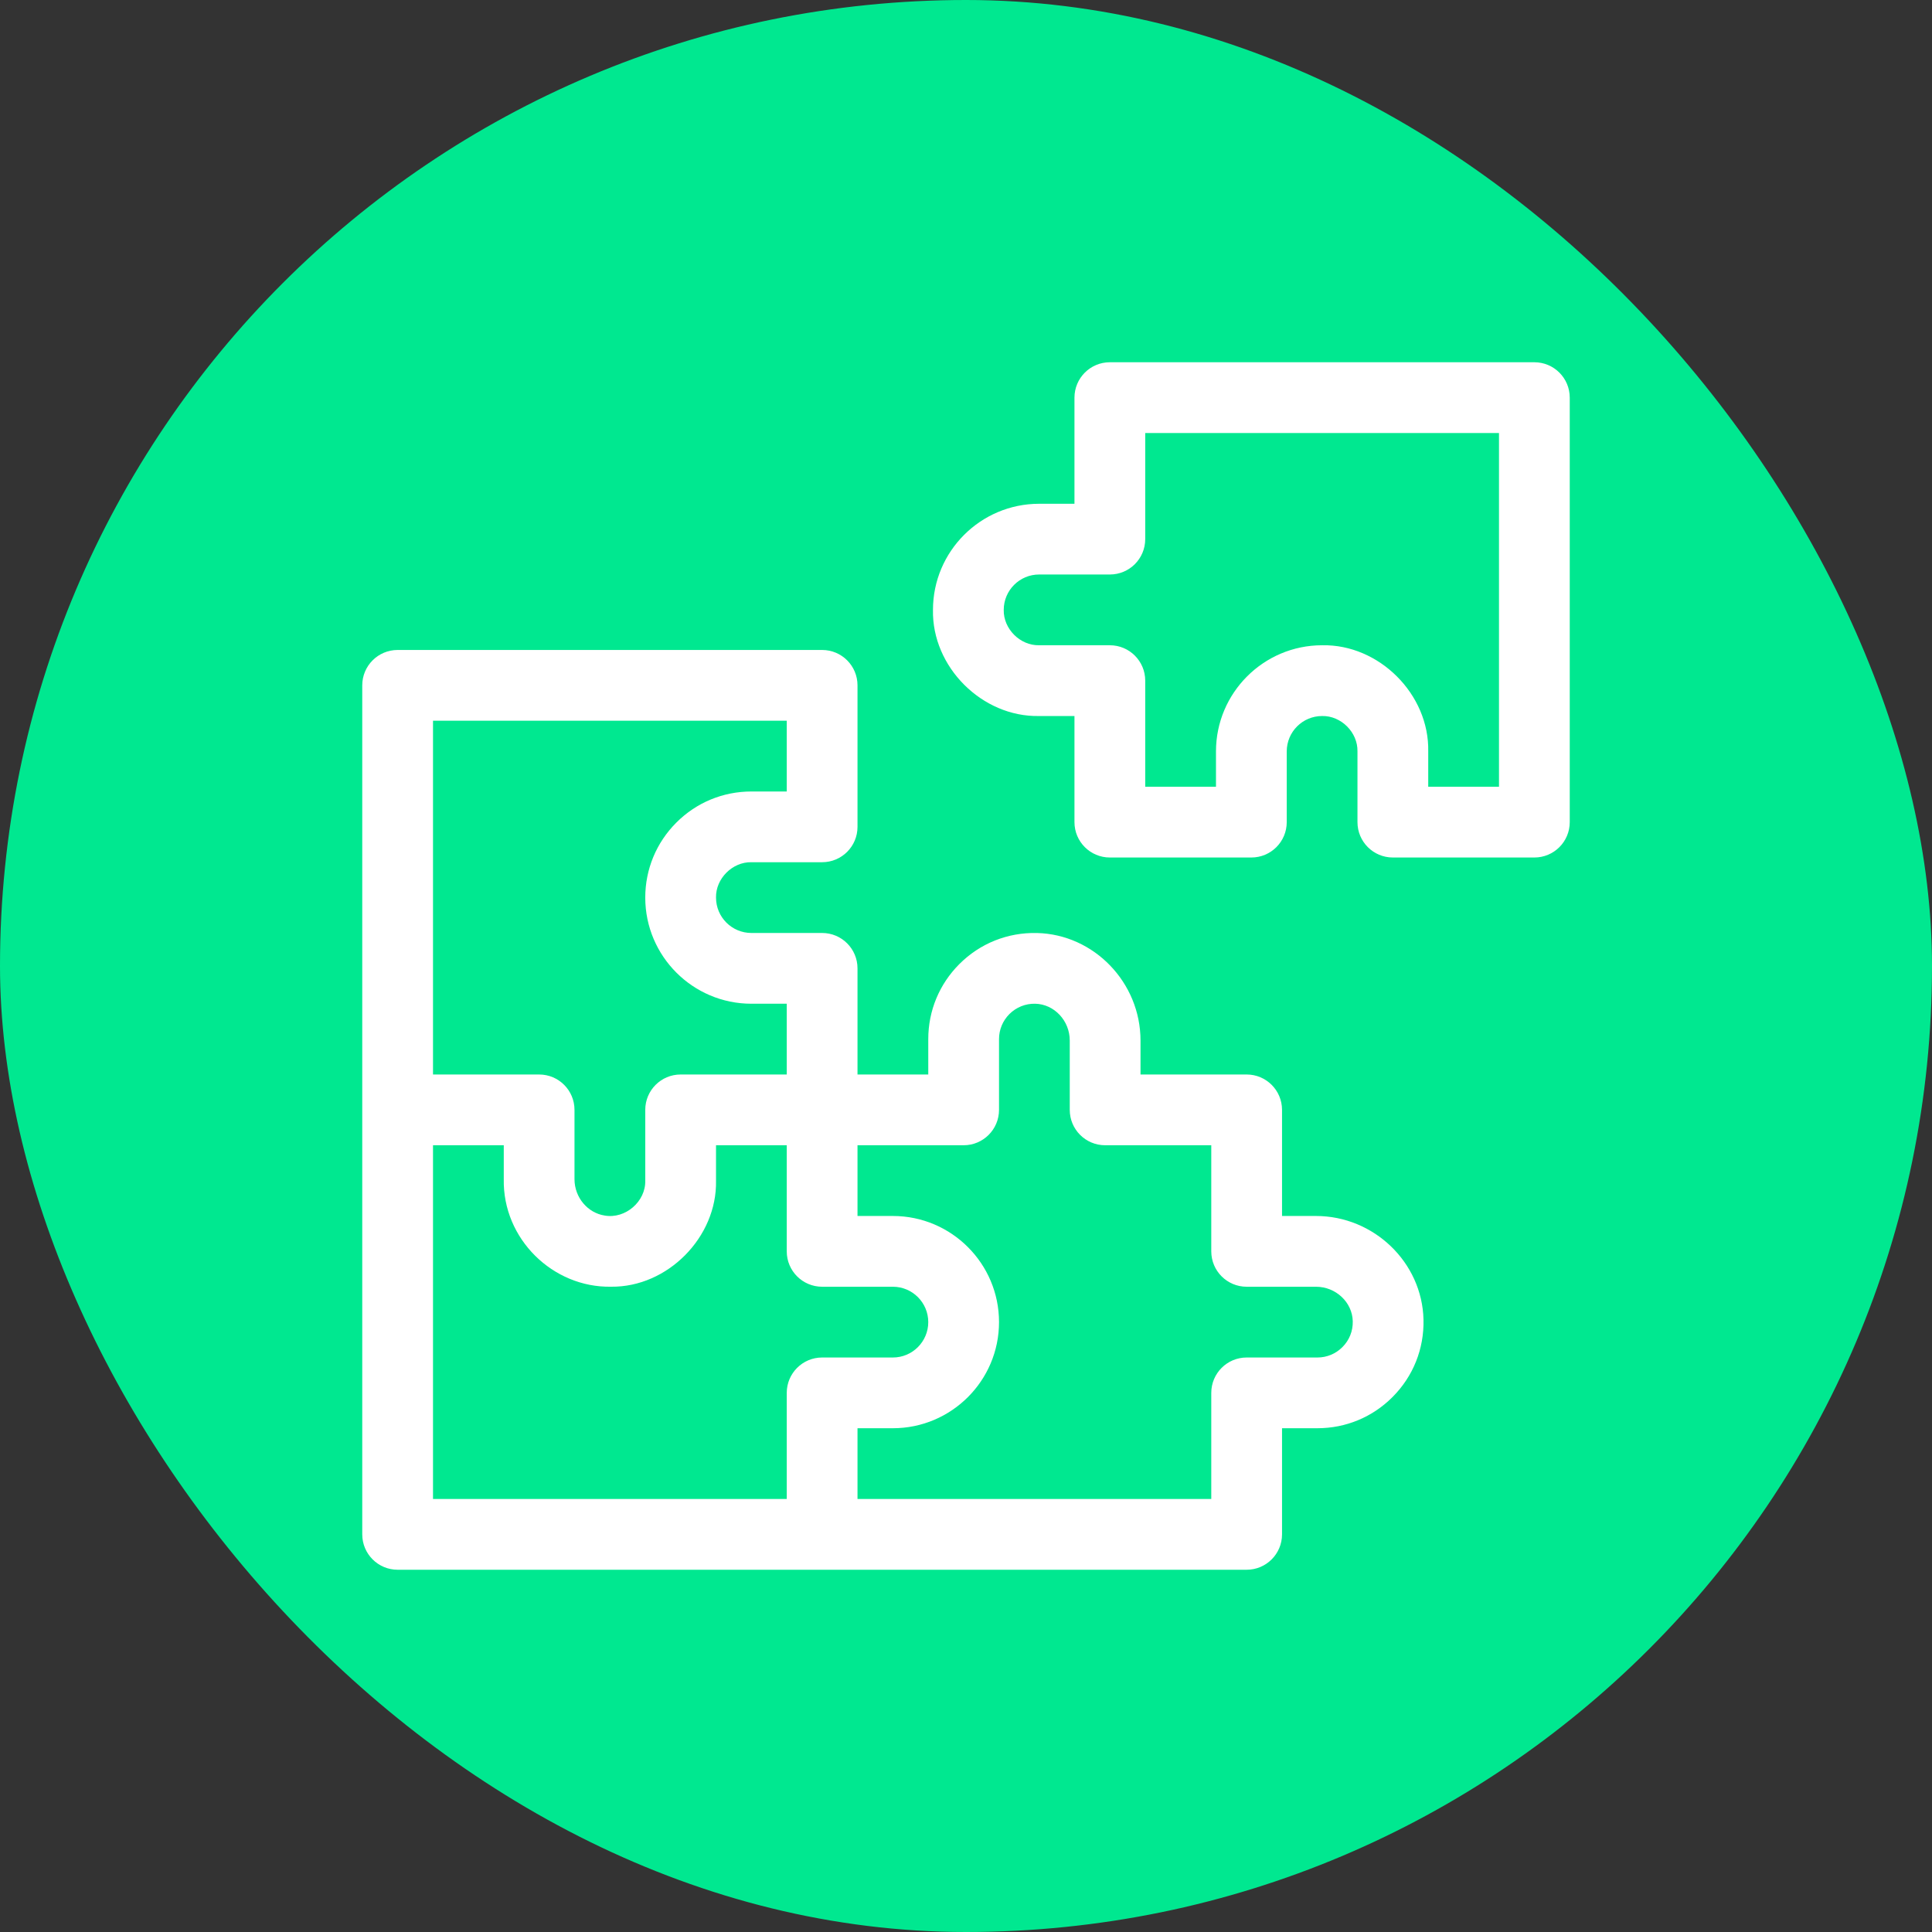
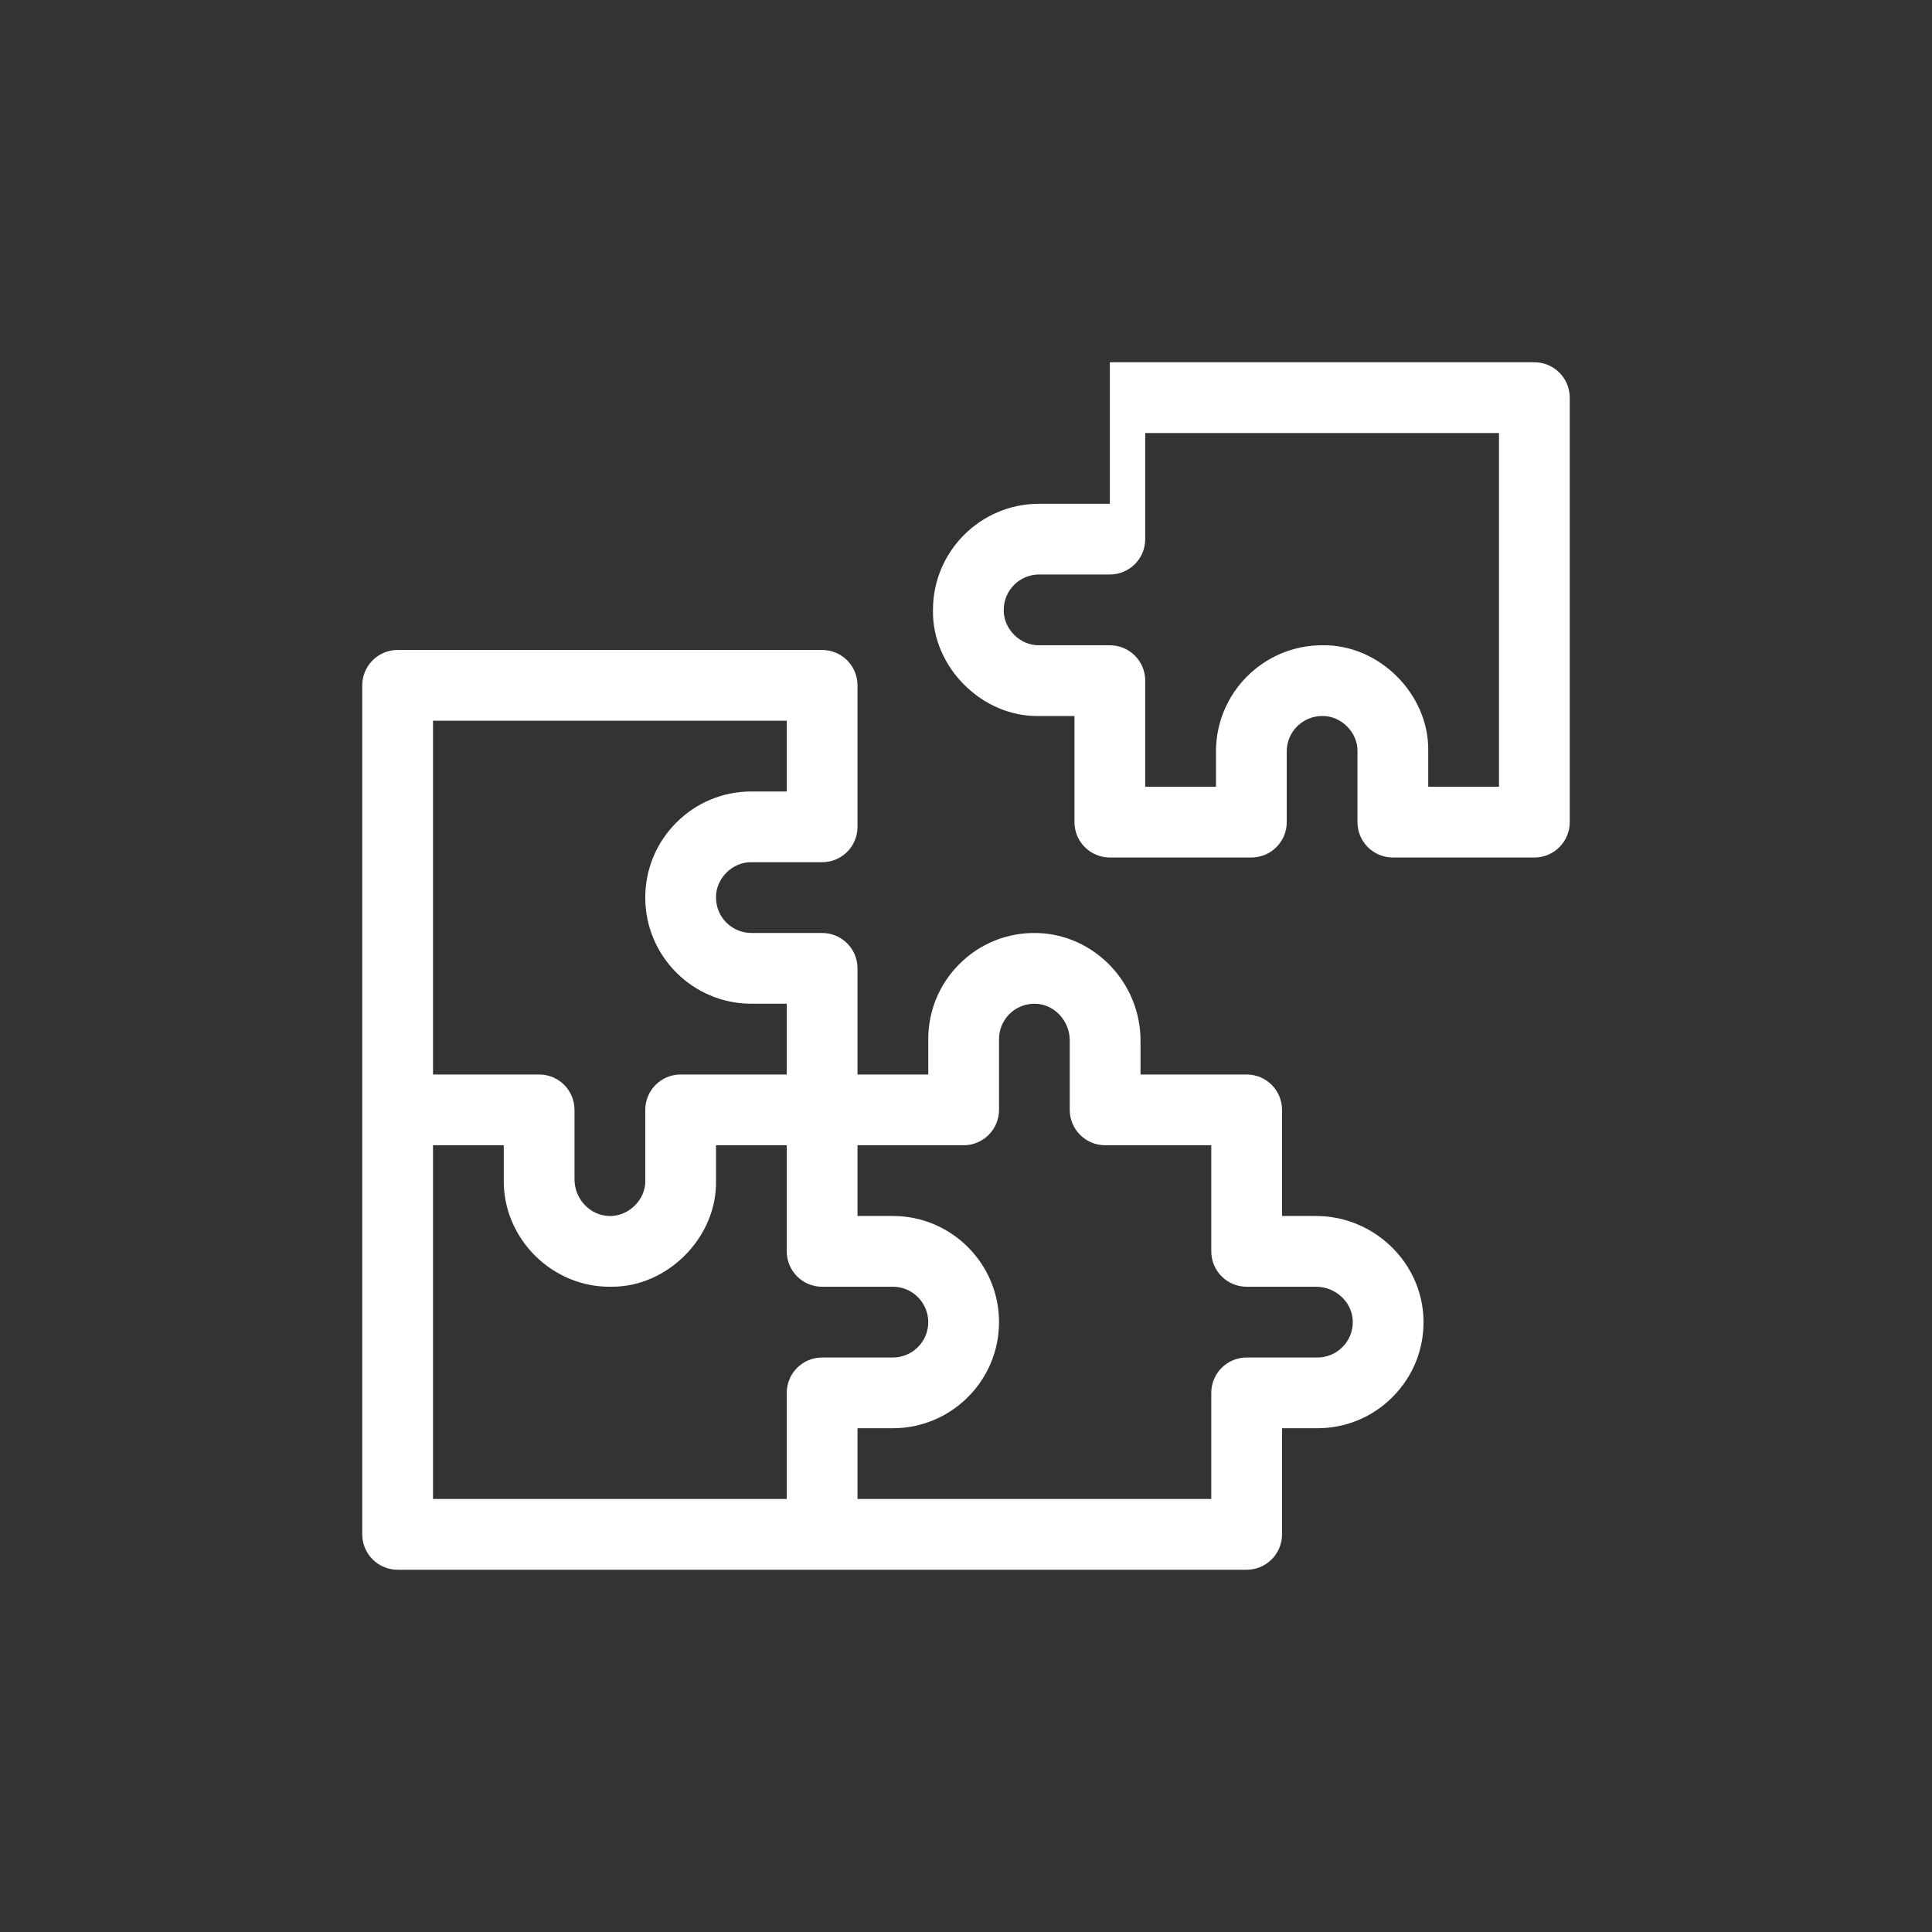
<svg xmlns="http://www.w3.org/2000/svg" width="64" height="64" viewBox="0 0 64 64" fill="none">
  <rect x="0" y="0" width="64" height="64" fill="#333333" stroke="none" />
-   <rect width="64" height="64" rx="32" fill="#00E890" />
  <g clip-path="url(#clip0_334_758)">
-     <path d="M50.828 12H36.765C36.118 12 35.593 12.525 35.593 13.172V16.688H34.422C32.483 16.688 30.906 18.265 30.906 20.203C30.867 22.092 32.533 23.758 34.422 23.719H35.593V27.234C35.593 27.882 36.118 28.406 36.765 28.406H41.453C42.1 28.406 42.625 27.882 42.625 27.234V24.891C42.625 24.244 43.15 23.719 43.797 23.719C44.426 23.706 44.982 24.261 44.968 24.891V27.234C44.968 27.882 45.493 28.406 46.14 28.406H50.828C51.475 28.406 52 27.882 52 27.234V13.172C52 12.525 51.475 12 50.828 12ZM49.656 26.062H47.312V24.891C47.351 23.002 45.685 21.336 43.797 21.375C41.858 21.375 40.281 22.952 40.281 24.891V26.062H37.937V22.547C37.937 21.9 37.413 21.375 36.765 21.375H34.422C33.792 21.388 33.237 20.832 33.25 20.203C33.25 19.557 33.775 19.031 34.422 19.031H36.765C37.413 19.031 37.937 18.507 37.937 17.859V14.344H49.656V26.062Z" fill="white" />
+     <path d="M50.828 12H36.765V16.688H34.422C32.483 16.688 30.906 18.265 30.906 20.203C30.867 22.092 32.533 23.758 34.422 23.719H35.593V27.234C35.593 27.882 36.118 28.406 36.765 28.406H41.453C42.1 28.406 42.625 27.882 42.625 27.234V24.891C42.625 24.244 43.15 23.719 43.797 23.719C44.426 23.706 44.982 24.261 44.968 24.891V27.234C44.968 27.882 45.493 28.406 46.14 28.406H50.828C51.475 28.406 52 27.882 52 27.234V13.172C52 12.525 51.475 12 50.828 12ZM49.656 26.062H47.312V24.891C47.351 23.002 45.685 21.336 43.797 21.375C41.858 21.375 40.281 22.952 40.281 24.891V26.062H37.937V22.547C37.937 21.9 37.413 21.375 36.765 21.375H34.422C33.792 21.388 33.237 20.832 33.25 20.203C33.25 19.557 33.775 19.031 34.422 19.031H36.765C37.413 19.031 37.937 18.507 37.937 17.859V14.344H49.656V26.062Z" fill="white" />
    <path d="M43.593 40.281H42.469V36.766C42.469 36.118 41.944 35.594 41.297 35.594H37.781V34.469C37.781 32.549 36.242 30.951 34.349 30.907C33.378 30.885 32.466 31.25 31.78 31.936C31.116 32.6 30.75 33.483 30.75 34.422V35.594H28.406V32.078C28.406 31.431 27.882 30.906 27.234 30.906H24.891C24.244 30.906 23.719 30.381 23.719 29.734C23.706 29.105 24.262 28.549 24.891 28.562H27.234C27.882 28.562 28.406 28.038 28.406 27.391V22.703C28.406 22.056 27.882 21.531 27.234 21.531H13.172C12.525 21.531 12 22.056 12 22.703V36.766V50.828C12 51.475 12.525 52 13.172 52H41.297C41.944 52 42.469 51.475 42.469 50.828V47.312H43.641C44.579 47.312 45.462 46.947 46.126 46.282C46.812 45.596 47.178 44.684 47.155 43.713C47.111 41.821 45.513 40.281 43.593 40.281ZM14.344 23.875H26.062V26.219H24.891C23.952 26.219 23.069 26.584 22.405 27.249C21.741 27.913 21.375 28.796 21.375 29.734C21.375 31.673 22.952 33.25 24.891 33.25H26.062V35.594H22.547C21.9 35.594 21.375 36.118 21.375 36.766V39.109C21.393 39.802 20.716 40.386 20.033 40.267C19.47 40.182 19.031 39.669 19.031 39.062V36.766C19.031 36.118 18.507 35.594 17.859 35.594H14.344V23.875ZM26.062 46.141V49.656H14.344V37.938H16.688V39.062C16.65 41.038 18.312 42.661 20.245 42.624C22.115 42.645 23.759 40.98 23.719 39.109V37.938H26.062V41.453C26.062 42.1 26.587 42.625 27.234 42.625H29.578C30.224 42.625 30.75 43.151 30.75 43.797C30.75 44.443 30.224 44.969 29.578 44.969H27.234C26.587 44.969 26.062 45.493 26.062 46.141ZM44.812 43.768C44.82 44.092 44.698 44.397 44.469 44.625C44.248 44.847 43.953 44.969 43.641 44.969H41.297C40.65 44.969 40.125 45.493 40.125 46.141V49.656H28.406V47.312H29.578C31.517 47.312 33.094 45.735 33.094 43.797C33.094 41.858 31.517 40.281 29.578 40.281H28.406V37.938H31.922C32.569 37.938 33.094 37.413 33.094 36.766V34.422C33.094 34.109 33.216 33.815 33.437 33.593C33.666 33.365 33.972 33.242 34.294 33.25C34.925 33.265 35.437 33.812 35.437 34.469V36.766C35.437 37.413 35.962 37.938 36.609 37.938H40.125V41.453C40.125 42.1 40.65 42.625 41.297 42.625H43.593C44.251 42.625 44.797 43.138 44.812 43.768C44.812 43.768 44.812 43.768 44.812 43.768Z" fill="white" />
  </g>
  <defs>
    <clipPath id="clip0_334_758">
      <rect width="40" height="40" fill="white" transform="translate(12 12)" />
    </clipPath>
  </defs>
</svg>